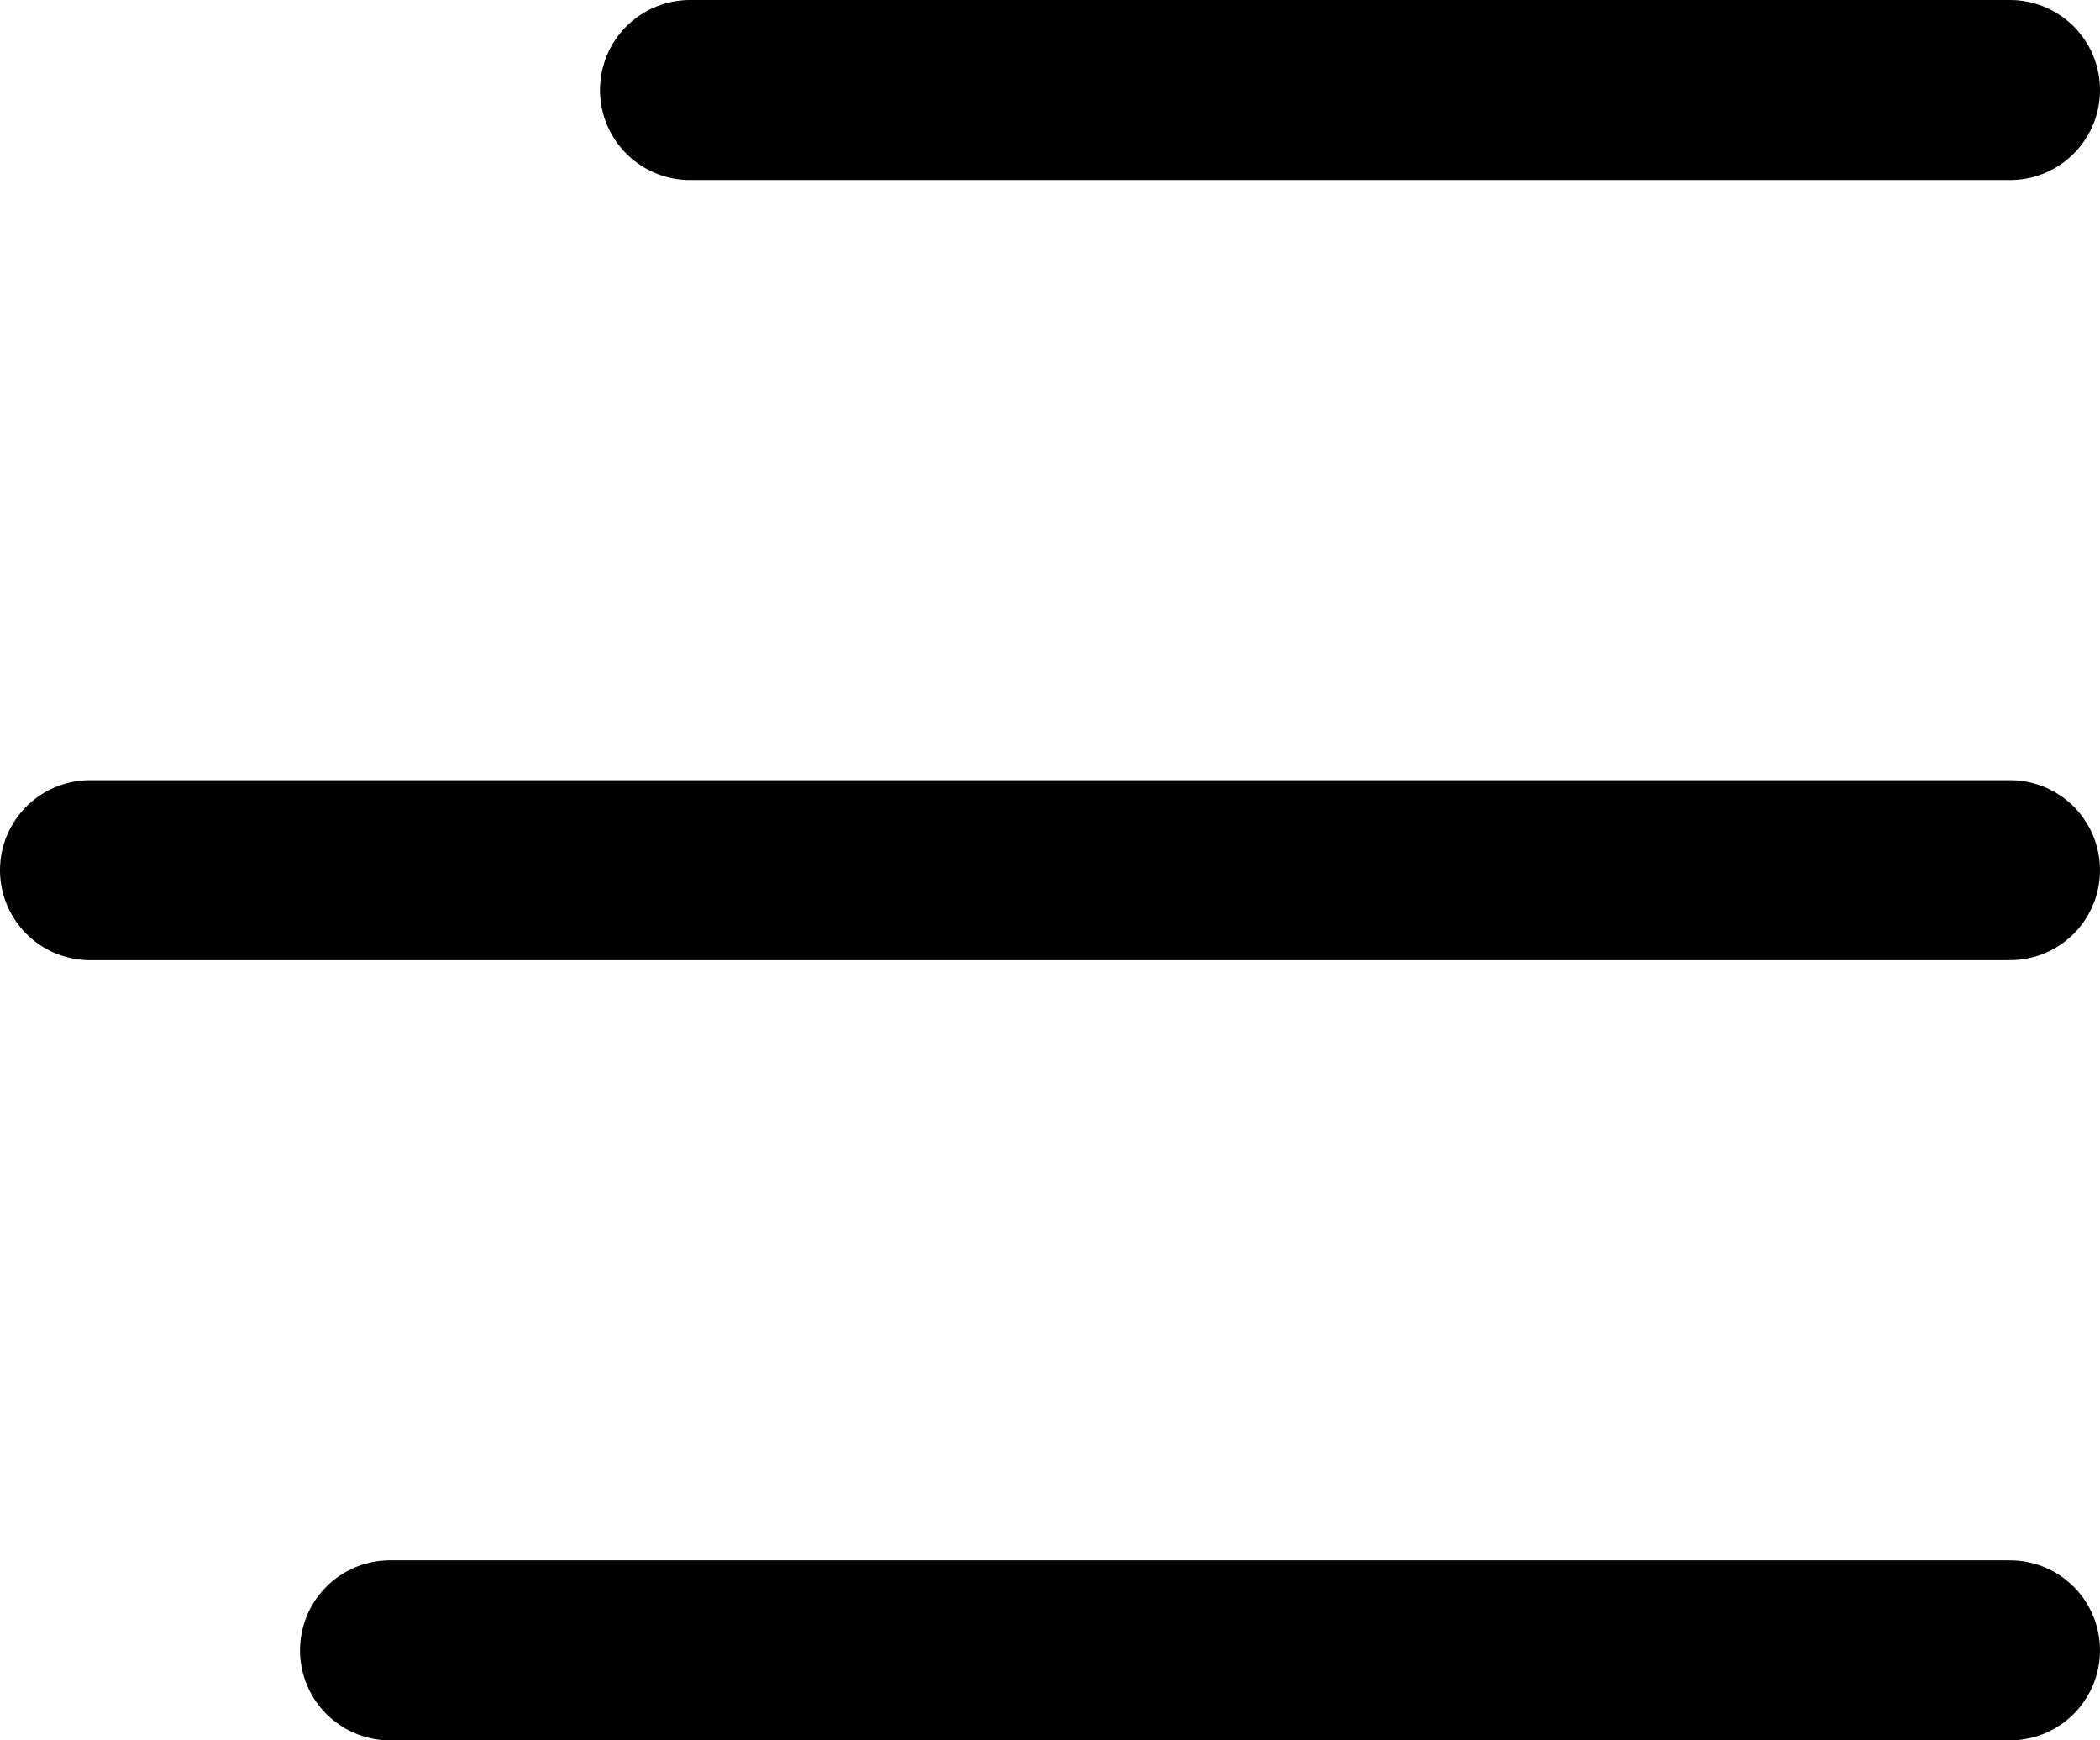
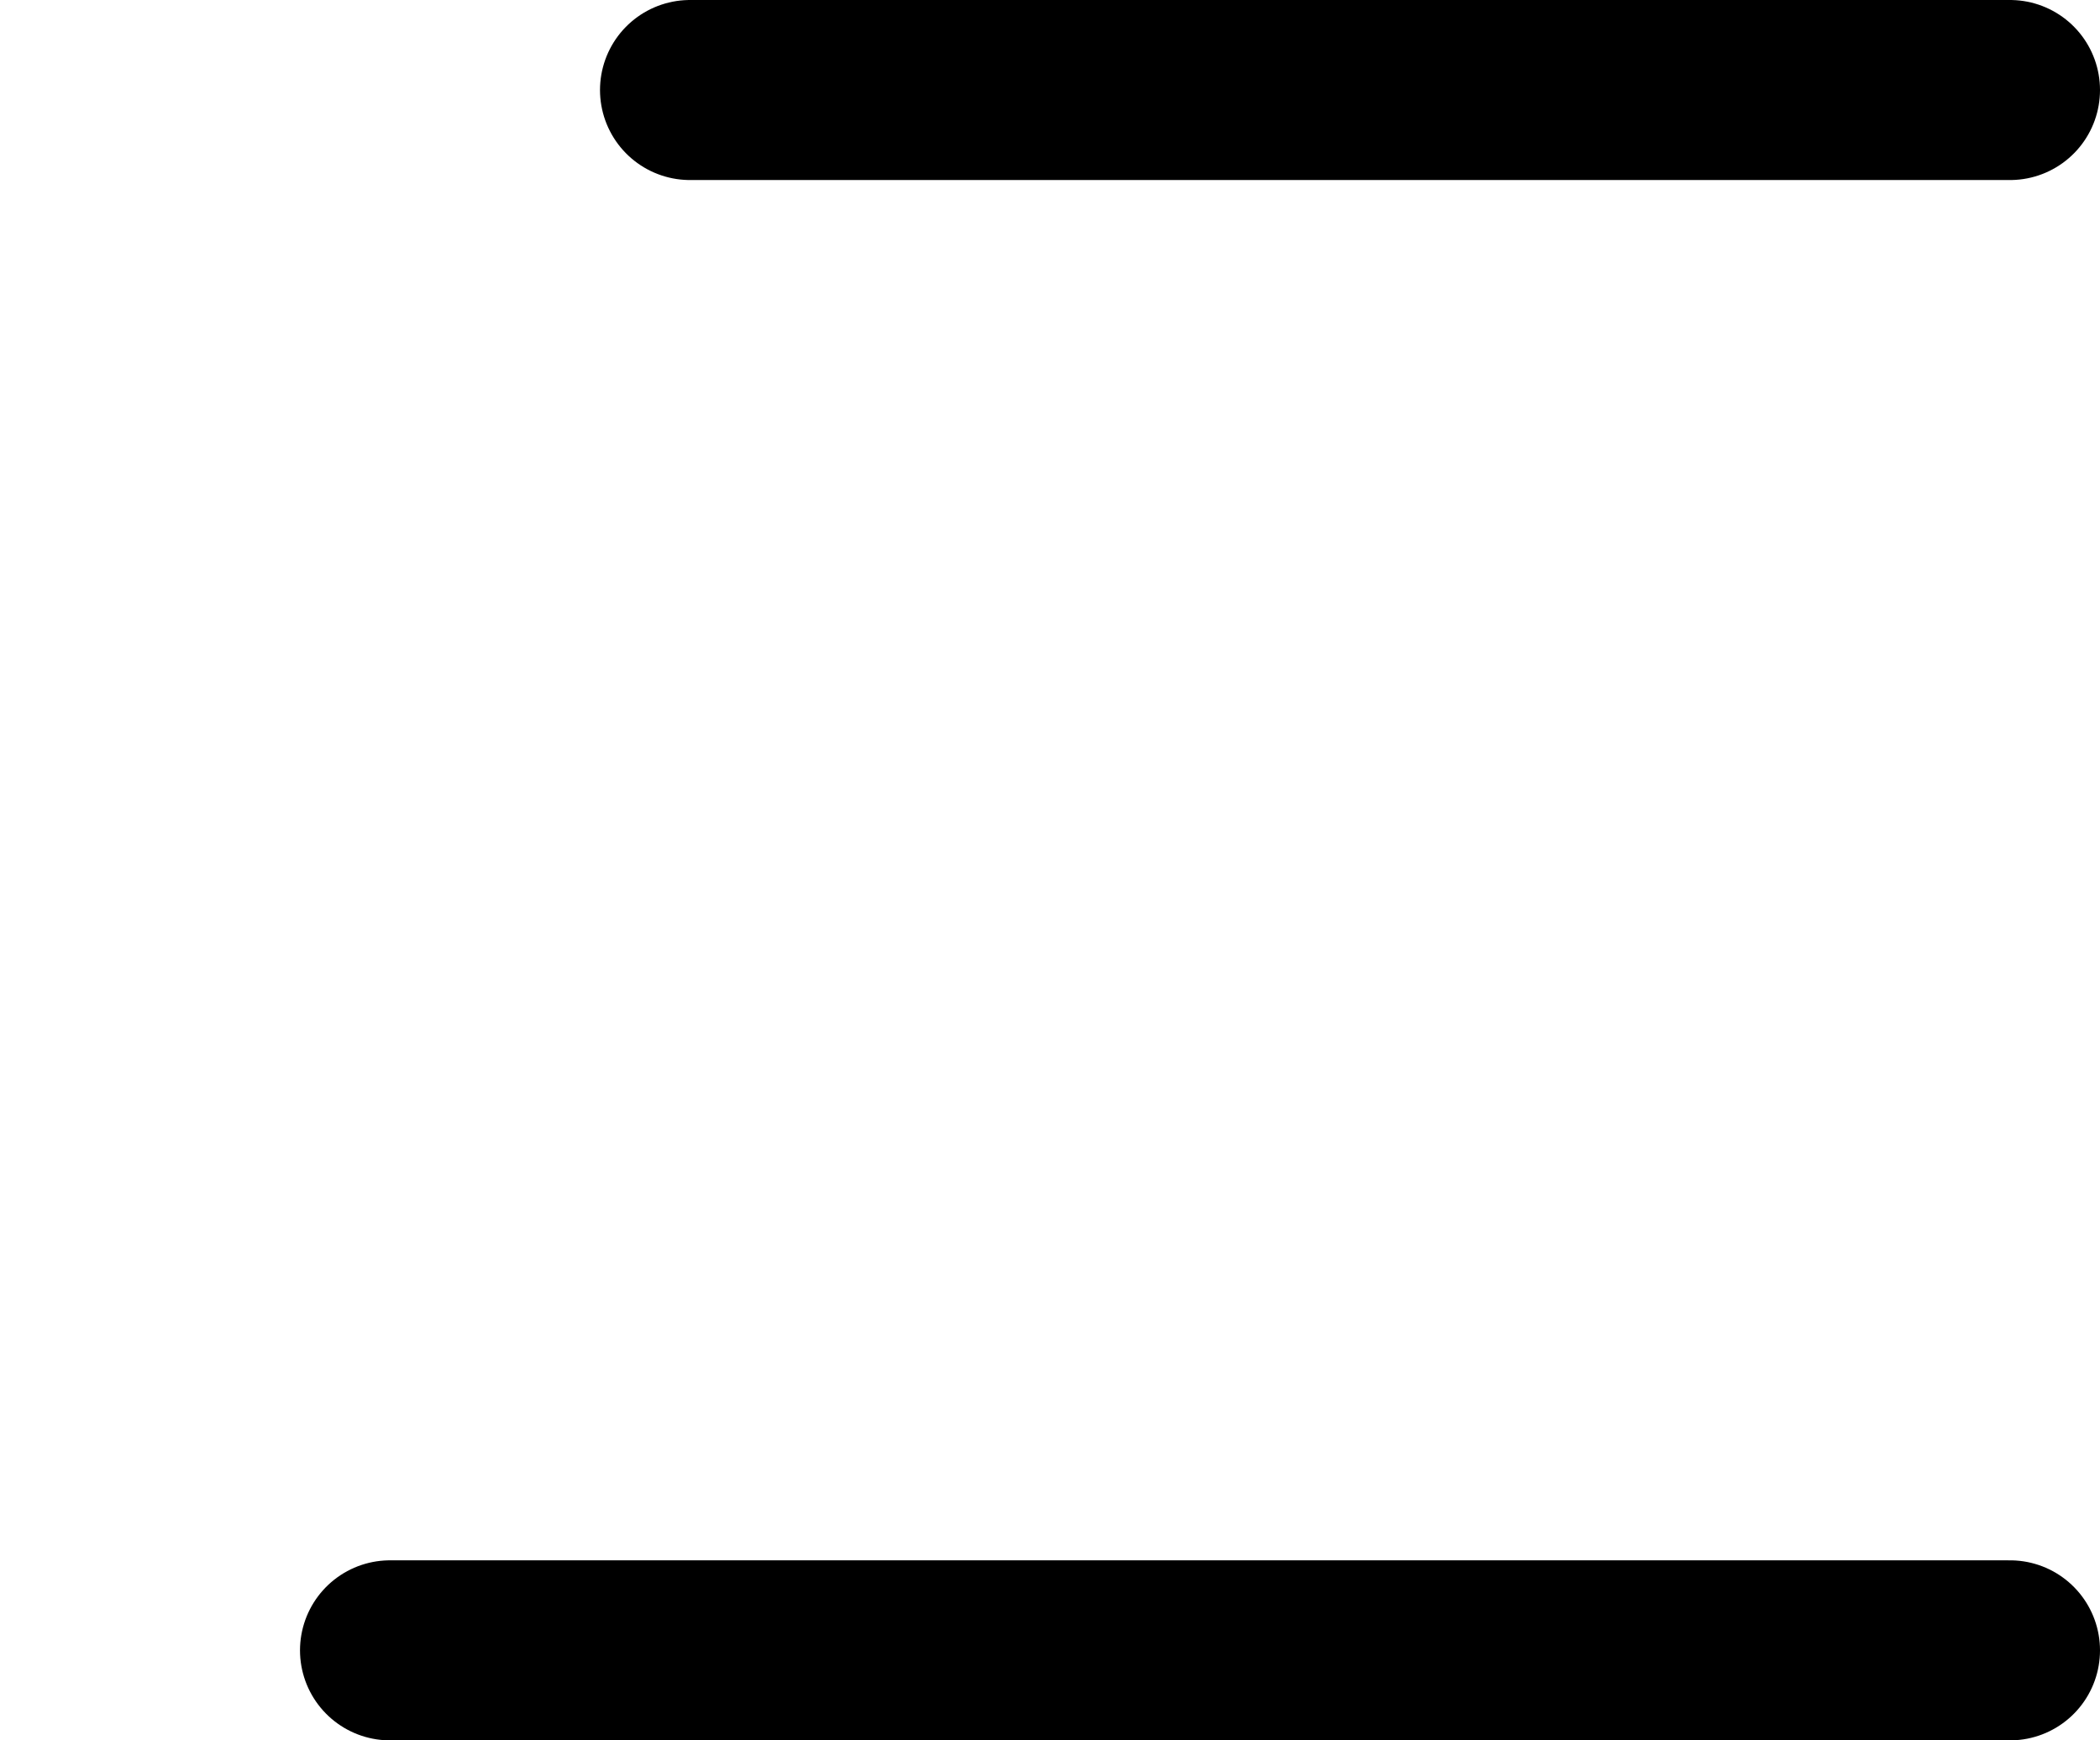
<svg xmlns="http://www.w3.org/2000/svg" width="35" height="29" viewBox="0 0 35 29" fill="none">
  <line x1="11.5" y1="1.5" x2="33.5" y2="1.5" stroke="black" stroke-width="3" stroke-linecap="round" />
  <line x1="6.5" y1="27.5" x2="33.5" y2="27.5" stroke="black" stroke-width="3" stroke-linecap="round" />
-   <line x1="1.5" y1="14.5" x2="33.5" y2="14.5" stroke="black" stroke-width="3" stroke-linecap="round" />
</svg>